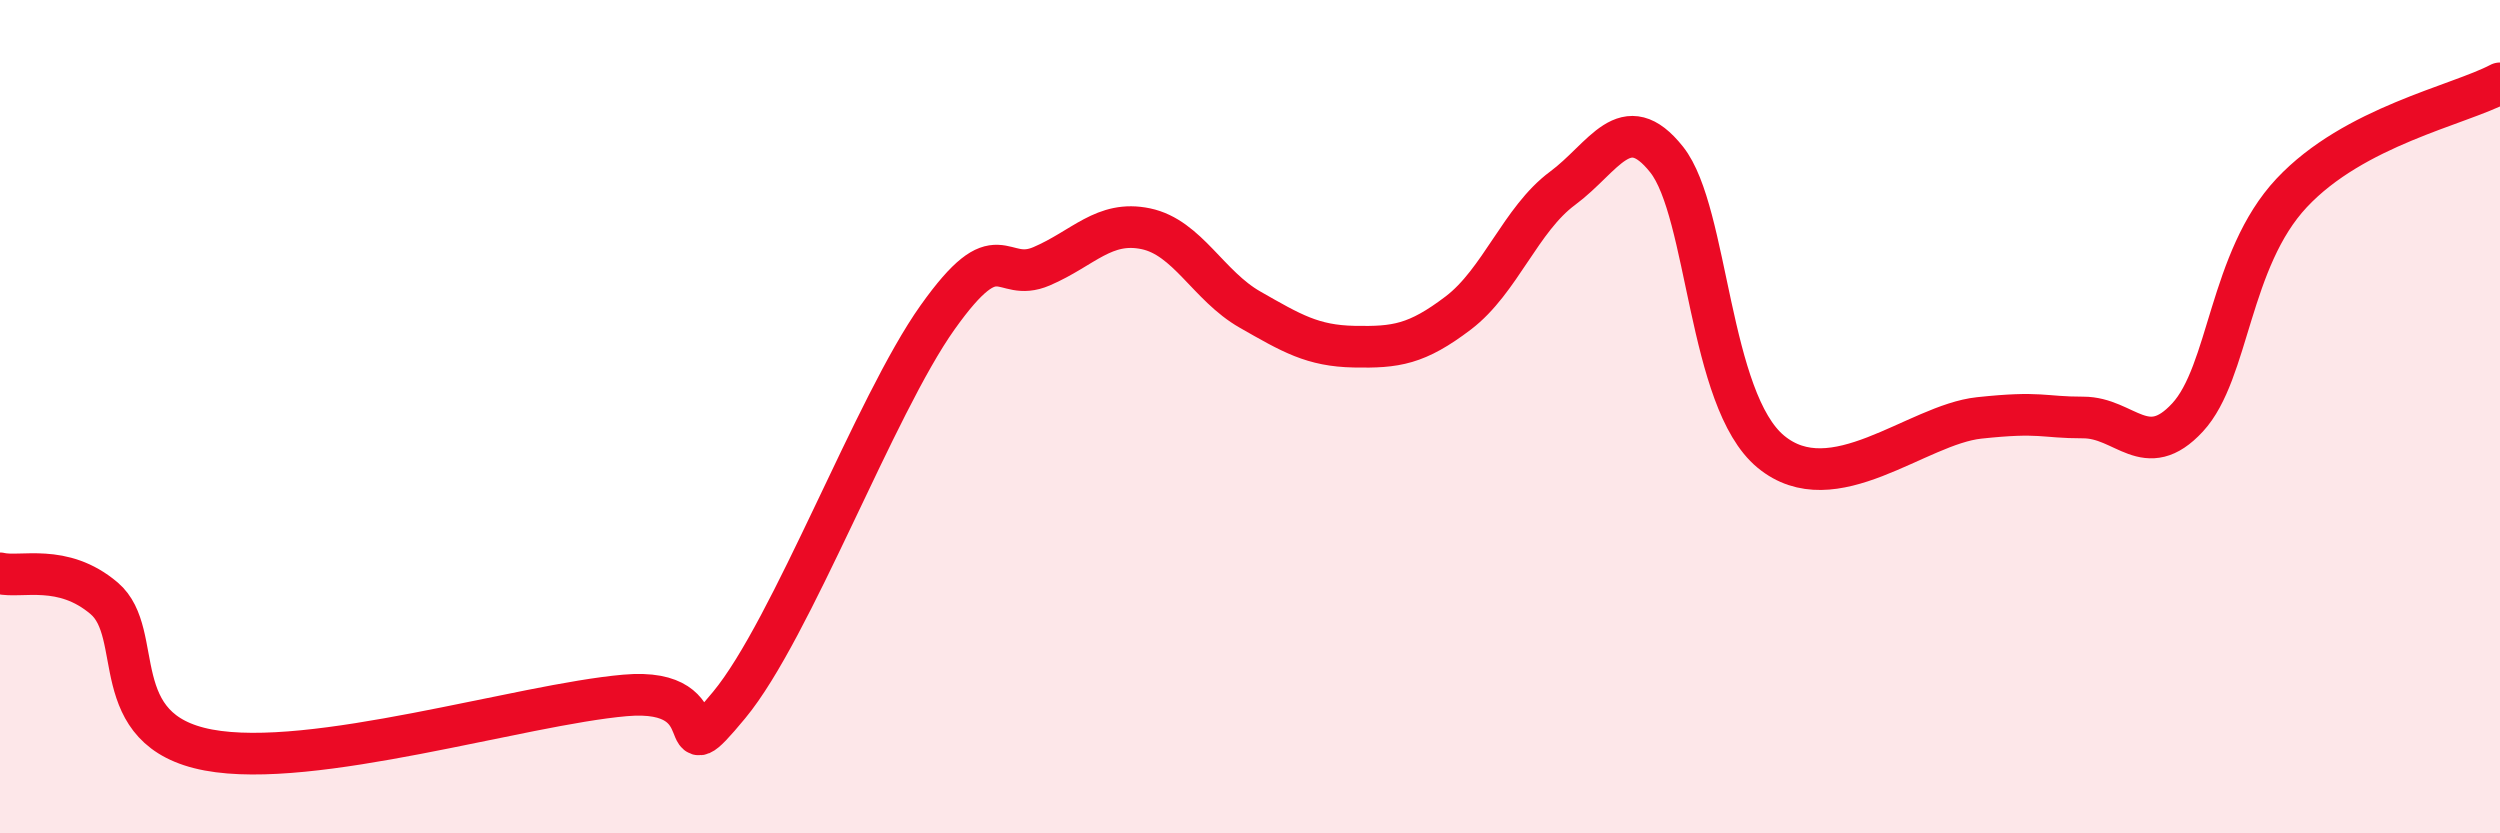
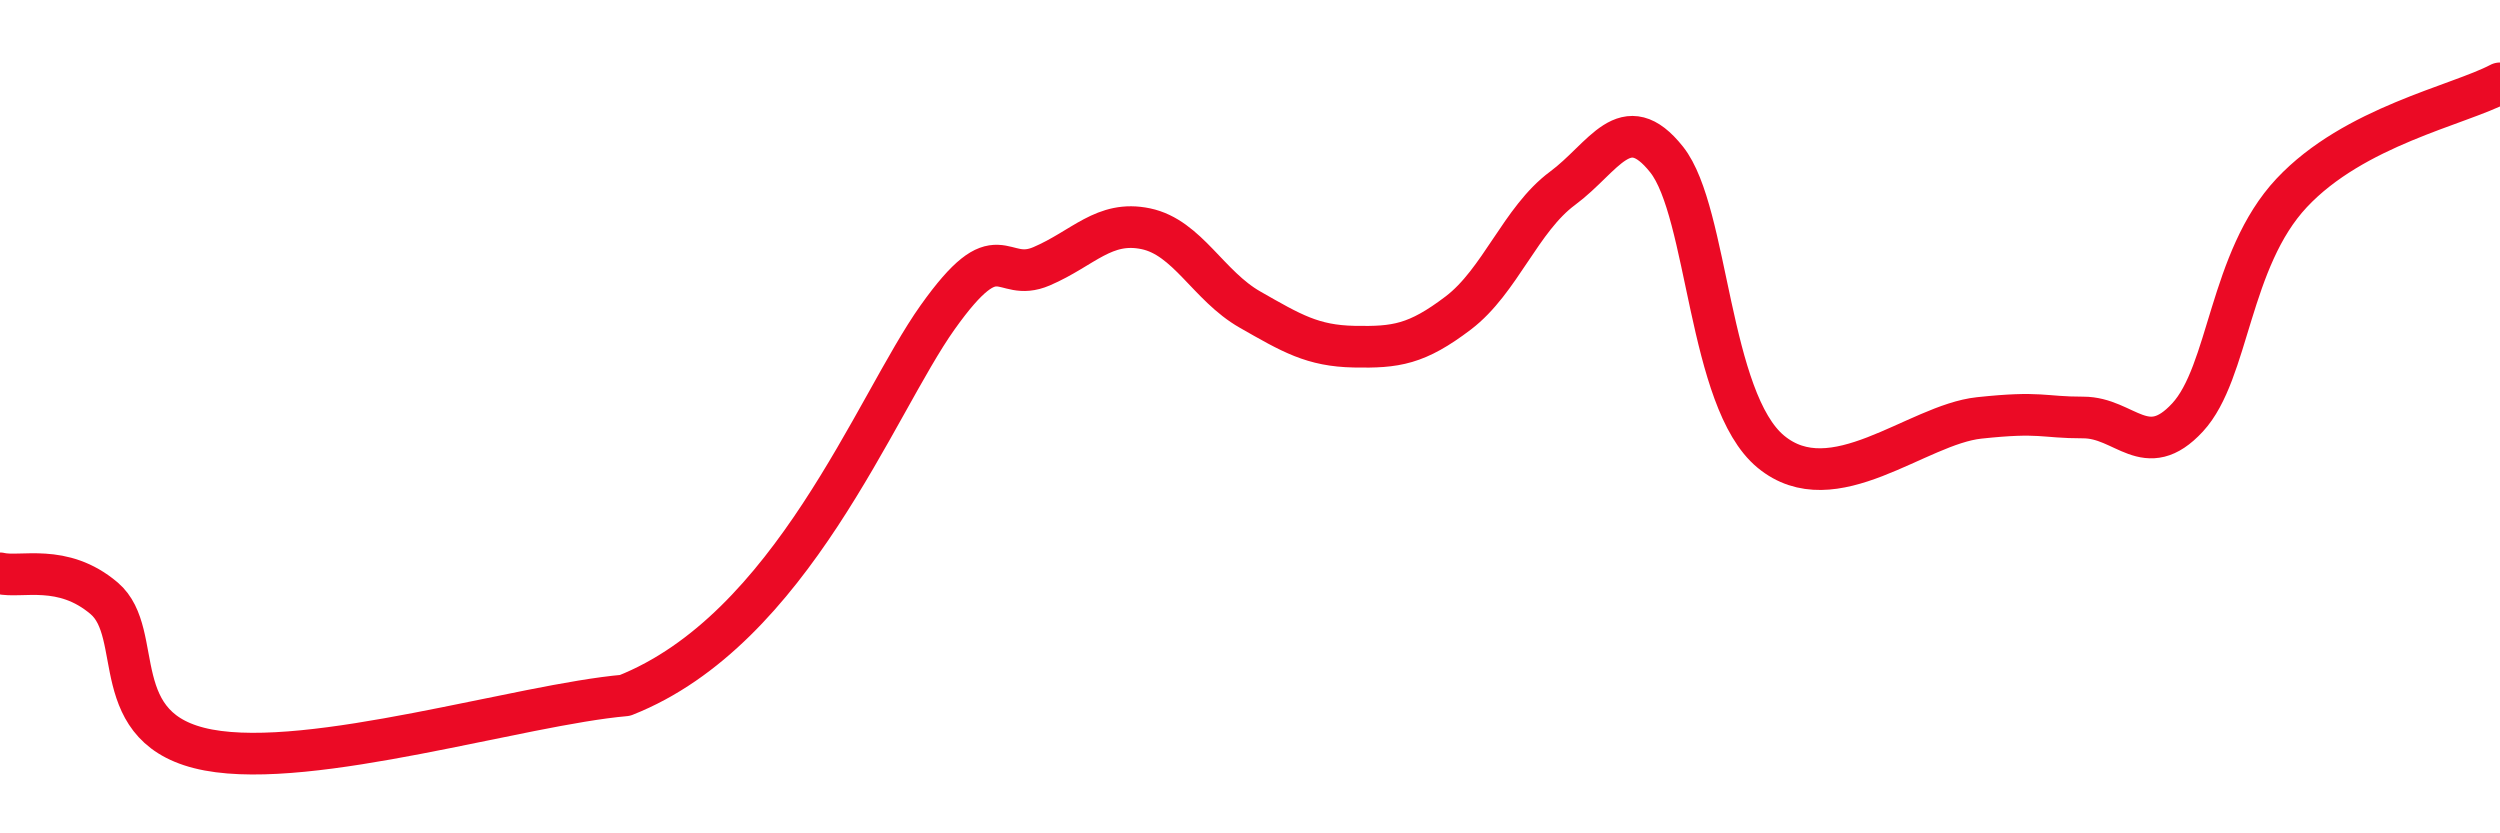
<svg xmlns="http://www.w3.org/2000/svg" width="60" height="20" viewBox="0 0 60 20">
-   <path d="M 0,13.76 C 0.5,13.88 1.5,13.51 2.5,14.36 C 3.5,15.21 2.5,17.53 5,18 C 7.5,18.47 12.5,16.91 15,16.69 C 17.5,16.47 16,18.73 17.5,16.92 C 19,15.11 21,9.73 22.5,7.62 C 24,5.51 24,6.82 25,6.39 C 26,5.96 26.5,5.28 27.5,5.49 C 28.5,5.7 29,6.86 30,7.43 C 31,8 31.5,8.3 32.5,8.32 C 33.5,8.34 34,8.27 35,7.51 C 36,6.75 36.5,5.26 37.5,4.52 C 38.5,3.78 39,2.57 40,3.83 C 41,5.09 41,9.6 42.5,10.84 C 44,12.08 46,10.19 47.5,10.03 C 49,9.87 49,10.02 50,10.02 C 51,10.02 51.5,11.1 52.5,10.02 C 53.5,8.94 53.5,6.23 55,4.63 C 56.5,3.03 59,2.53 60,2L60 20L0 20Z" fill="#EB0A25" opacity="0.1" stroke-linecap="round" stroke-linejoin="round" />
-   <path d="M 0,13.76 C 0.5,13.88 1.5,13.51 2.5,14.36 C 3.5,15.21 2.5,17.53 5,18 C 7.5,18.47 12.5,16.91 15,16.69 C 17.5,16.47 16,18.73 17.5,16.92 C 19,15.11 21,9.73 22.5,7.62 C 24,5.51 24,6.82 25,6.39 C 26,5.96 26.5,5.28 27.5,5.49 C 28.5,5.7 29,6.86 30,7.43 C 31,8 31.5,8.3 32.5,8.32 C 33.5,8.34 34,8.27 35,7.51 C 36,6.75 36.5,5.26 37.5,4.52 C 38.5,3.78 39,2.57 40,3.83 C 41,5.09 41,9.6 42.5,10.84 C 44,12.08 46,10.19 47.5,10.03 C 49,9.87 49,10.02 50,10.02 C 51,10.02 51.5,11.1 52.5,10.02 C 53.5,8.94 53.5,6.23 55,4.63 C 56.5,3.03 59,2.53 60,2" stroke="#EB0A25" stroke-width="1" fill="none" stroke-linecap="round" stroke-linejoin="round" />
+   <path d="M 0,13.76 C 0.5,13.88 1.5,13.51 2.5,14.36 C 3.5,15.21 2.5,17.53 5,18 C 7.5,18.47 12.5,16.91 15,16.69 C 19,15.11 21,9.73 22.5,7.62 C 24,5.51 24,6.82 25,6.39 C 26,5.96 26.5,5.28 27.5,5.49 C 28.5,5.7 29,6.86 30,7.43 C 31,8 31.5,8.3 32.5,8.32 C 33.5,8.34 34,8.27 35,7.51 C 36,6.75 36.5,5.26 37.5,4.52 C 38.5,3.78 39,2.57 40,3.83 C 41,5.09 41,9.6 42.5,10.84 C 44,12.08 46,10.19 47.5,10.03 C 49,9.87 49,10.02 50,10.02 C 51,10.02 51.5,11.1 52.5,10.02 C 53.5,8.94 53.5,6.23 55,4.63 C 56.5,3.03 59,2.53 60,2" stroke="#EB0A25" stroke-width="1" fill="none" stroke-linecap="round" stroke-linejoin="round" />
</svg>